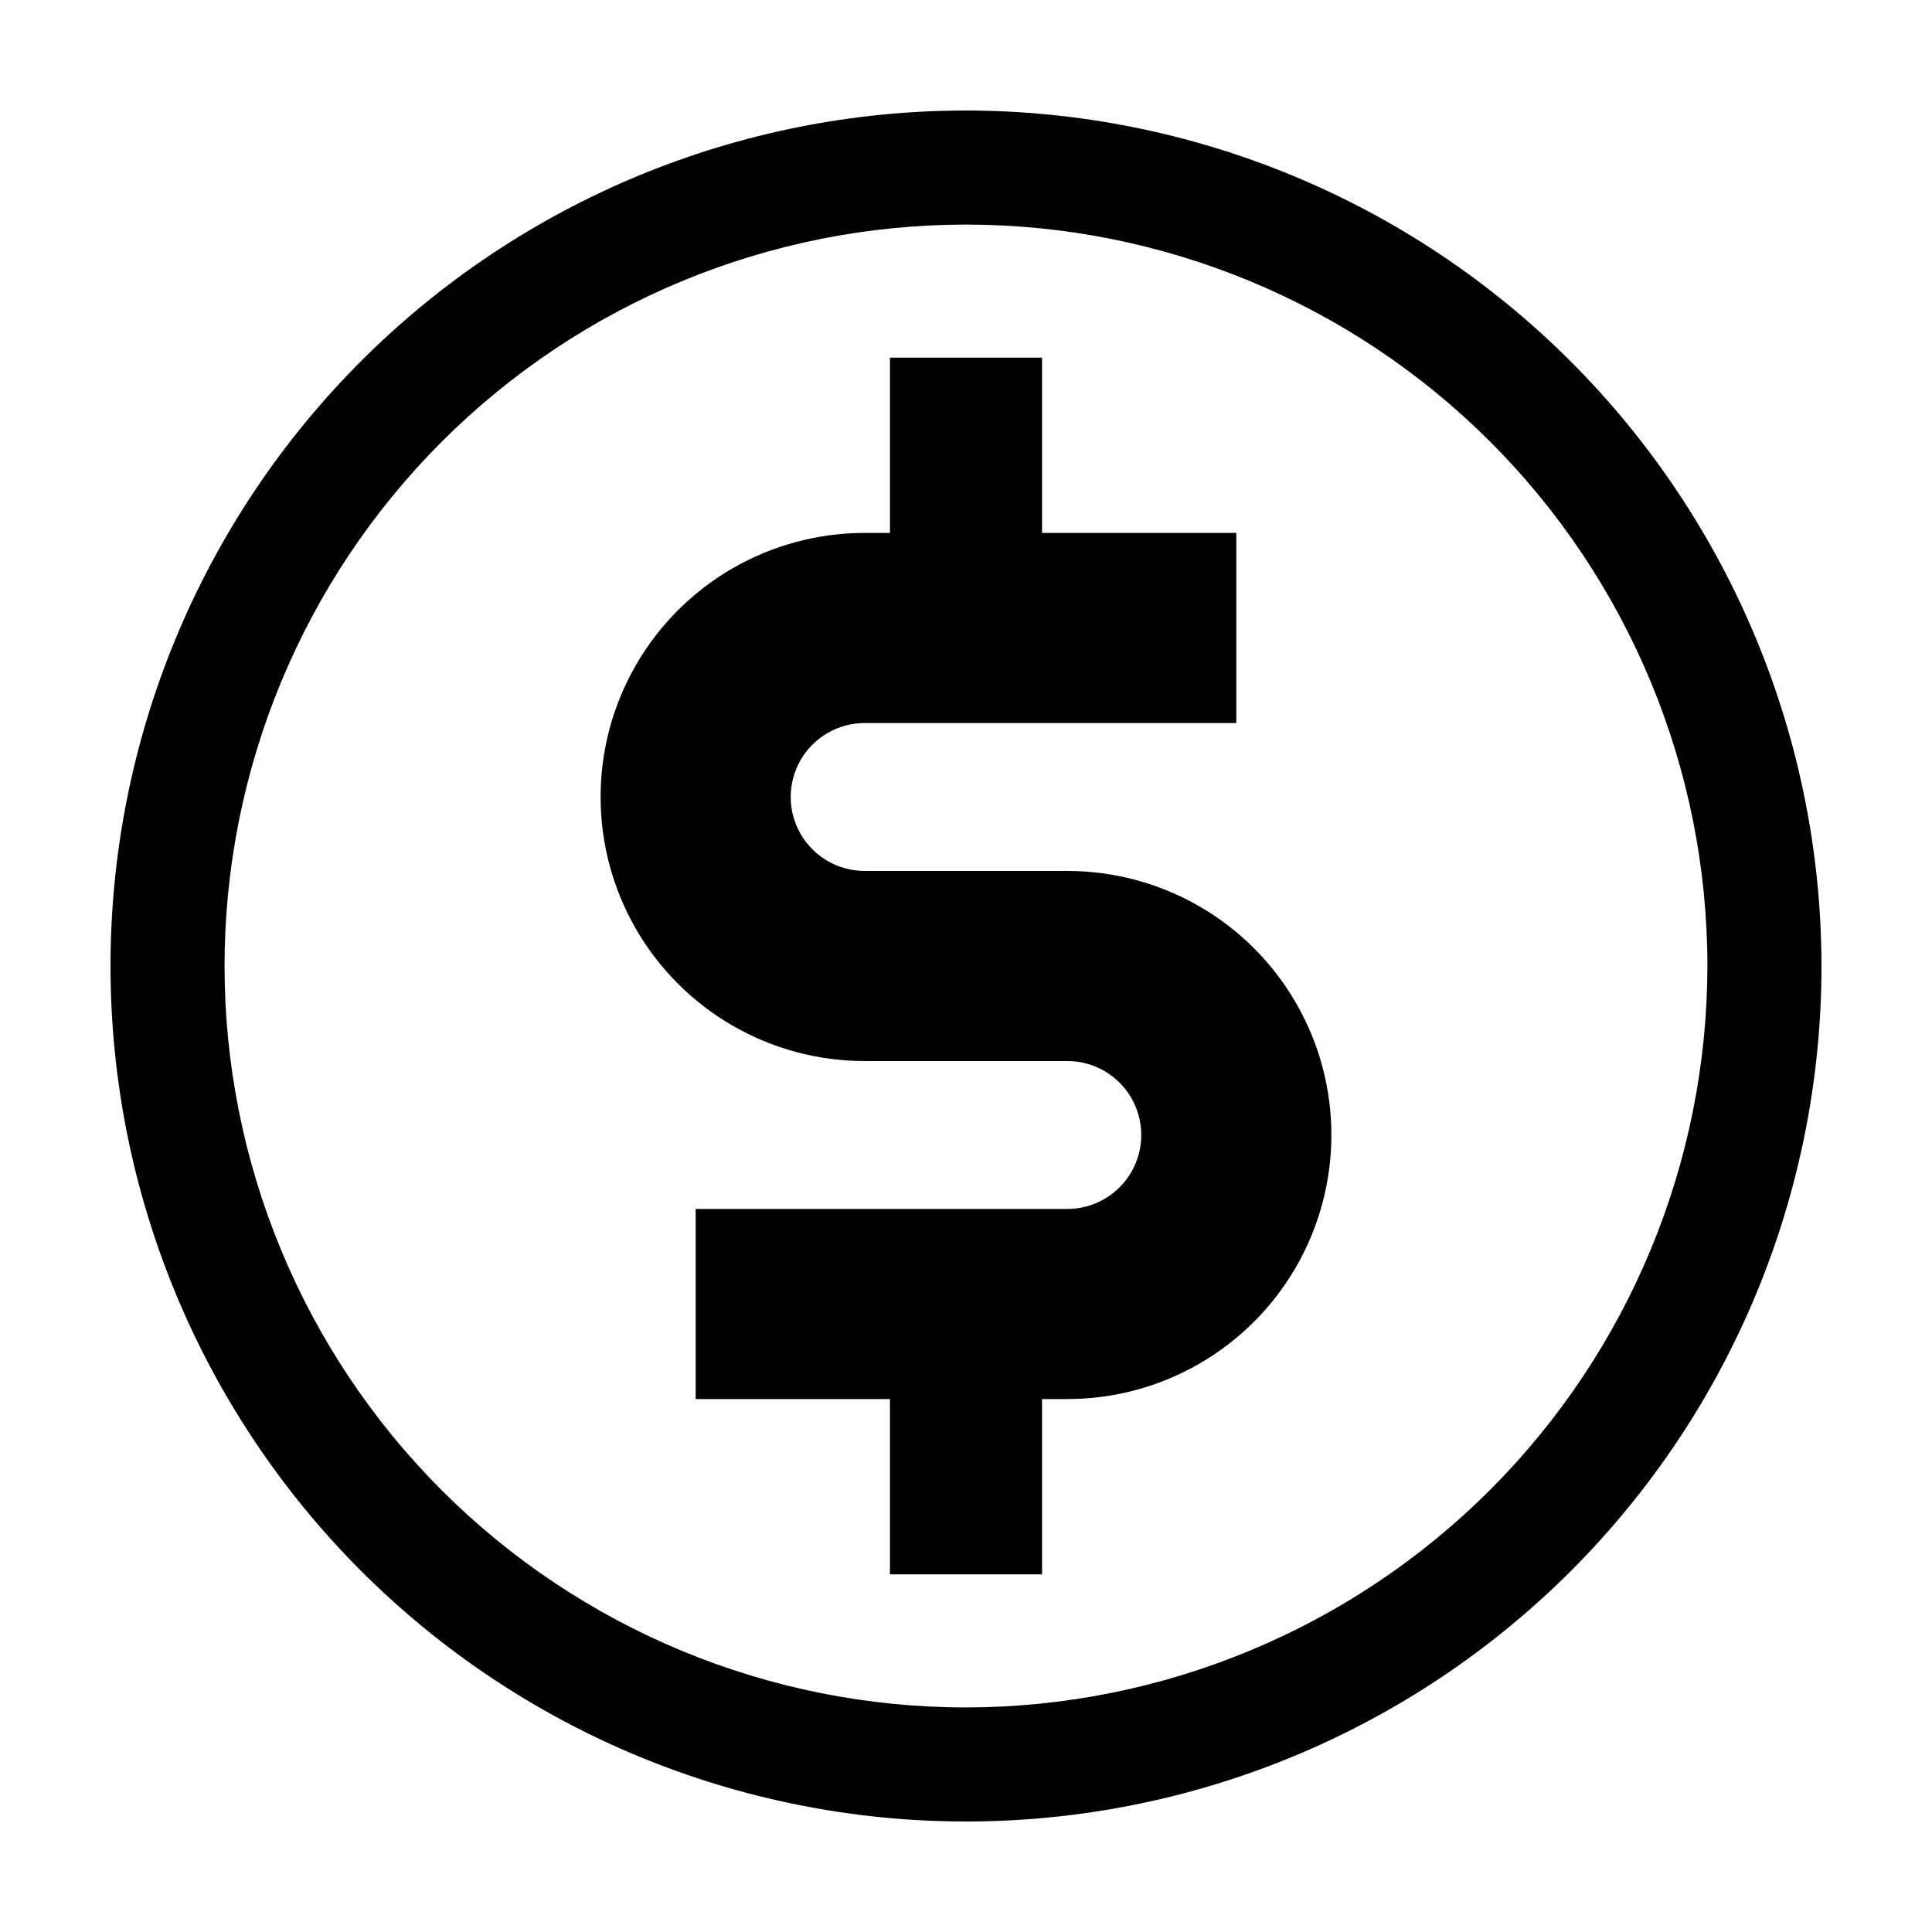
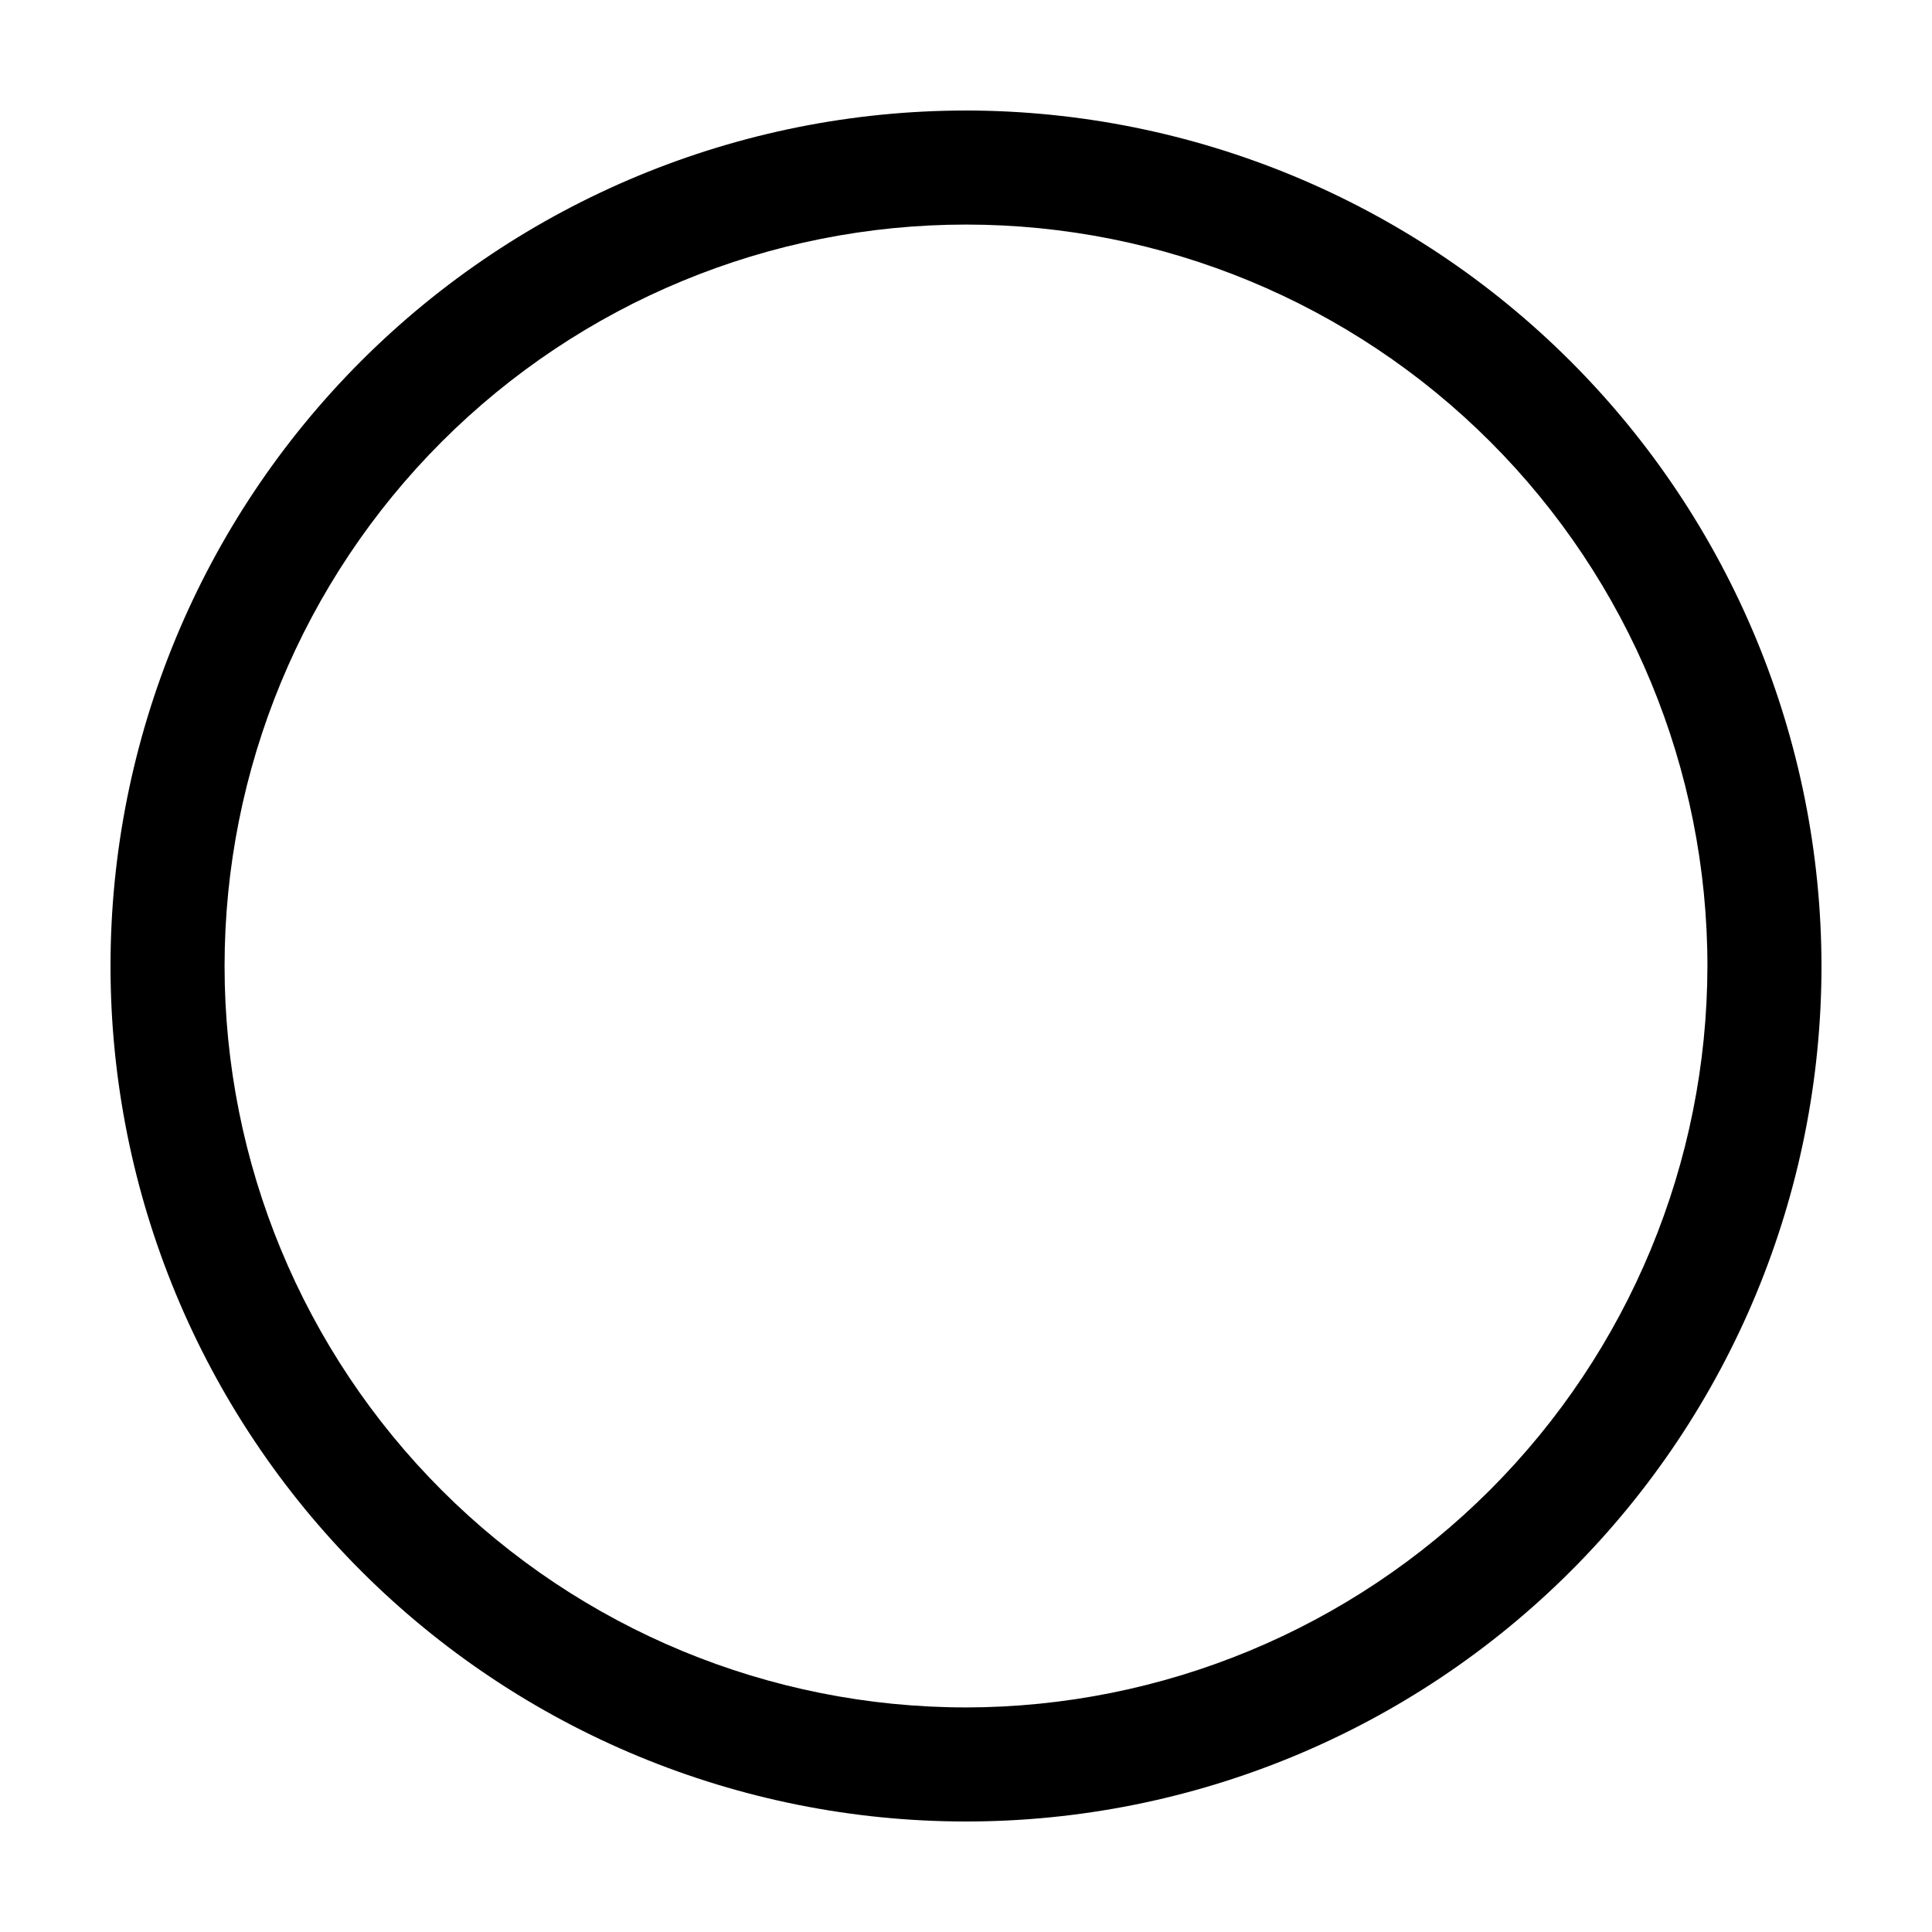
<svg xmlns="http://www.w3.org/2000/svg" fill="#000000" width="800px" height="800px" version="1.1" viewBox="144 144 512 512">
  <g>
-     <path d="m400 173.29c-60.129 0-117.8 23.887-160.31 66.402s-66.402 100.18-66.402 160.31c0 60.125 23.887 117.79 66.402 160.31 42.516 42.52 100.18 66.402 160.31 66.402 60.125 0 117.79-23.883 160.31-66.402 42.52-42.516 66.402-100.18 66.402-160.31-0.066-60.109-23.973-117.73-66.477-160.24-42.5-42.504-100.13-66.41-160.23-66.477zm0 423.2c-52.113 0-102.09-20.703-138.94-57.551s-57.551-86.824-57.551-138.93c0-52.113 20.703-102.09 57.551-138.94s86.824-57.551 138.94-57.551c52.109 0 102.09 20.703 138.93 57.551s57.551 86.824 57.551 138.94c-0.066 52.09-20.789 102.03-57.625 138.86-36.832 36.836-86.77 57.559-138.86 57.625z" />
-     <path d="m426.85 374.81h-53.707c-7 0-13.473-3.734-16.973-9.801-3.5-6.062-3.5-13.535 0-19.598s9.973-9.797 16.973-9.797h98.496v-50.383h-51.488v-46.449h-40.305v46.453l-6.703-0.004c-25 0-48.102 13.34-60.602 34.988-12.5 21.652-12.5 48.328 0 69.98 12.5 21.652 35.602 34.988 60.602 34.988h53.707c7 0 13.473 3.738 16.973 9.801s3.5 13.535 0 19.598-9.973 9.801-16.973 9.801h-98.496v50.383l51.492-0.004v46.453h40.305v-46.453h6.699c25 0 48.102-13.336 60.605-34.988 12.5-21.652 12.5-48.328 0-69.98-12.504-21.652-35.605-34.988-60.605-34.988z" />
+     <path d="m400 173.29c-60.129 0-117.8 23.887-160.31 66.402s-66.402 100.18-66.402 160.31c0 60.125 23.887 117.79 66.402 160.31 42.516 42.52 100.18 66.402 160.31 66.402 60.125 0 117.79-23.883 160.31-66.402 42.52-42.516 66.402-100.18 66.402-160.31-0.066-60.109-23.973-117.73-66.477-160.24-42.5-42.504-100.13-66.41-160.23-66.477m0 423.2c-52.113 0-102.09-20.703-138.94-57.551s-57.551-86.824-57.551-138.93c0-52.113 20.703-102.09 57.551-138.94s86.824-57.551 138.94-57.551c52.109 0 102.09 20.703 138.93 57.551s57.551 86.824 57.551 138.94c-0.066 52.09-20.789 102.03-57.625 138.86-36.832 36.836-86.77 57.559-138.86 57.625z" />
  </g>
</svg>